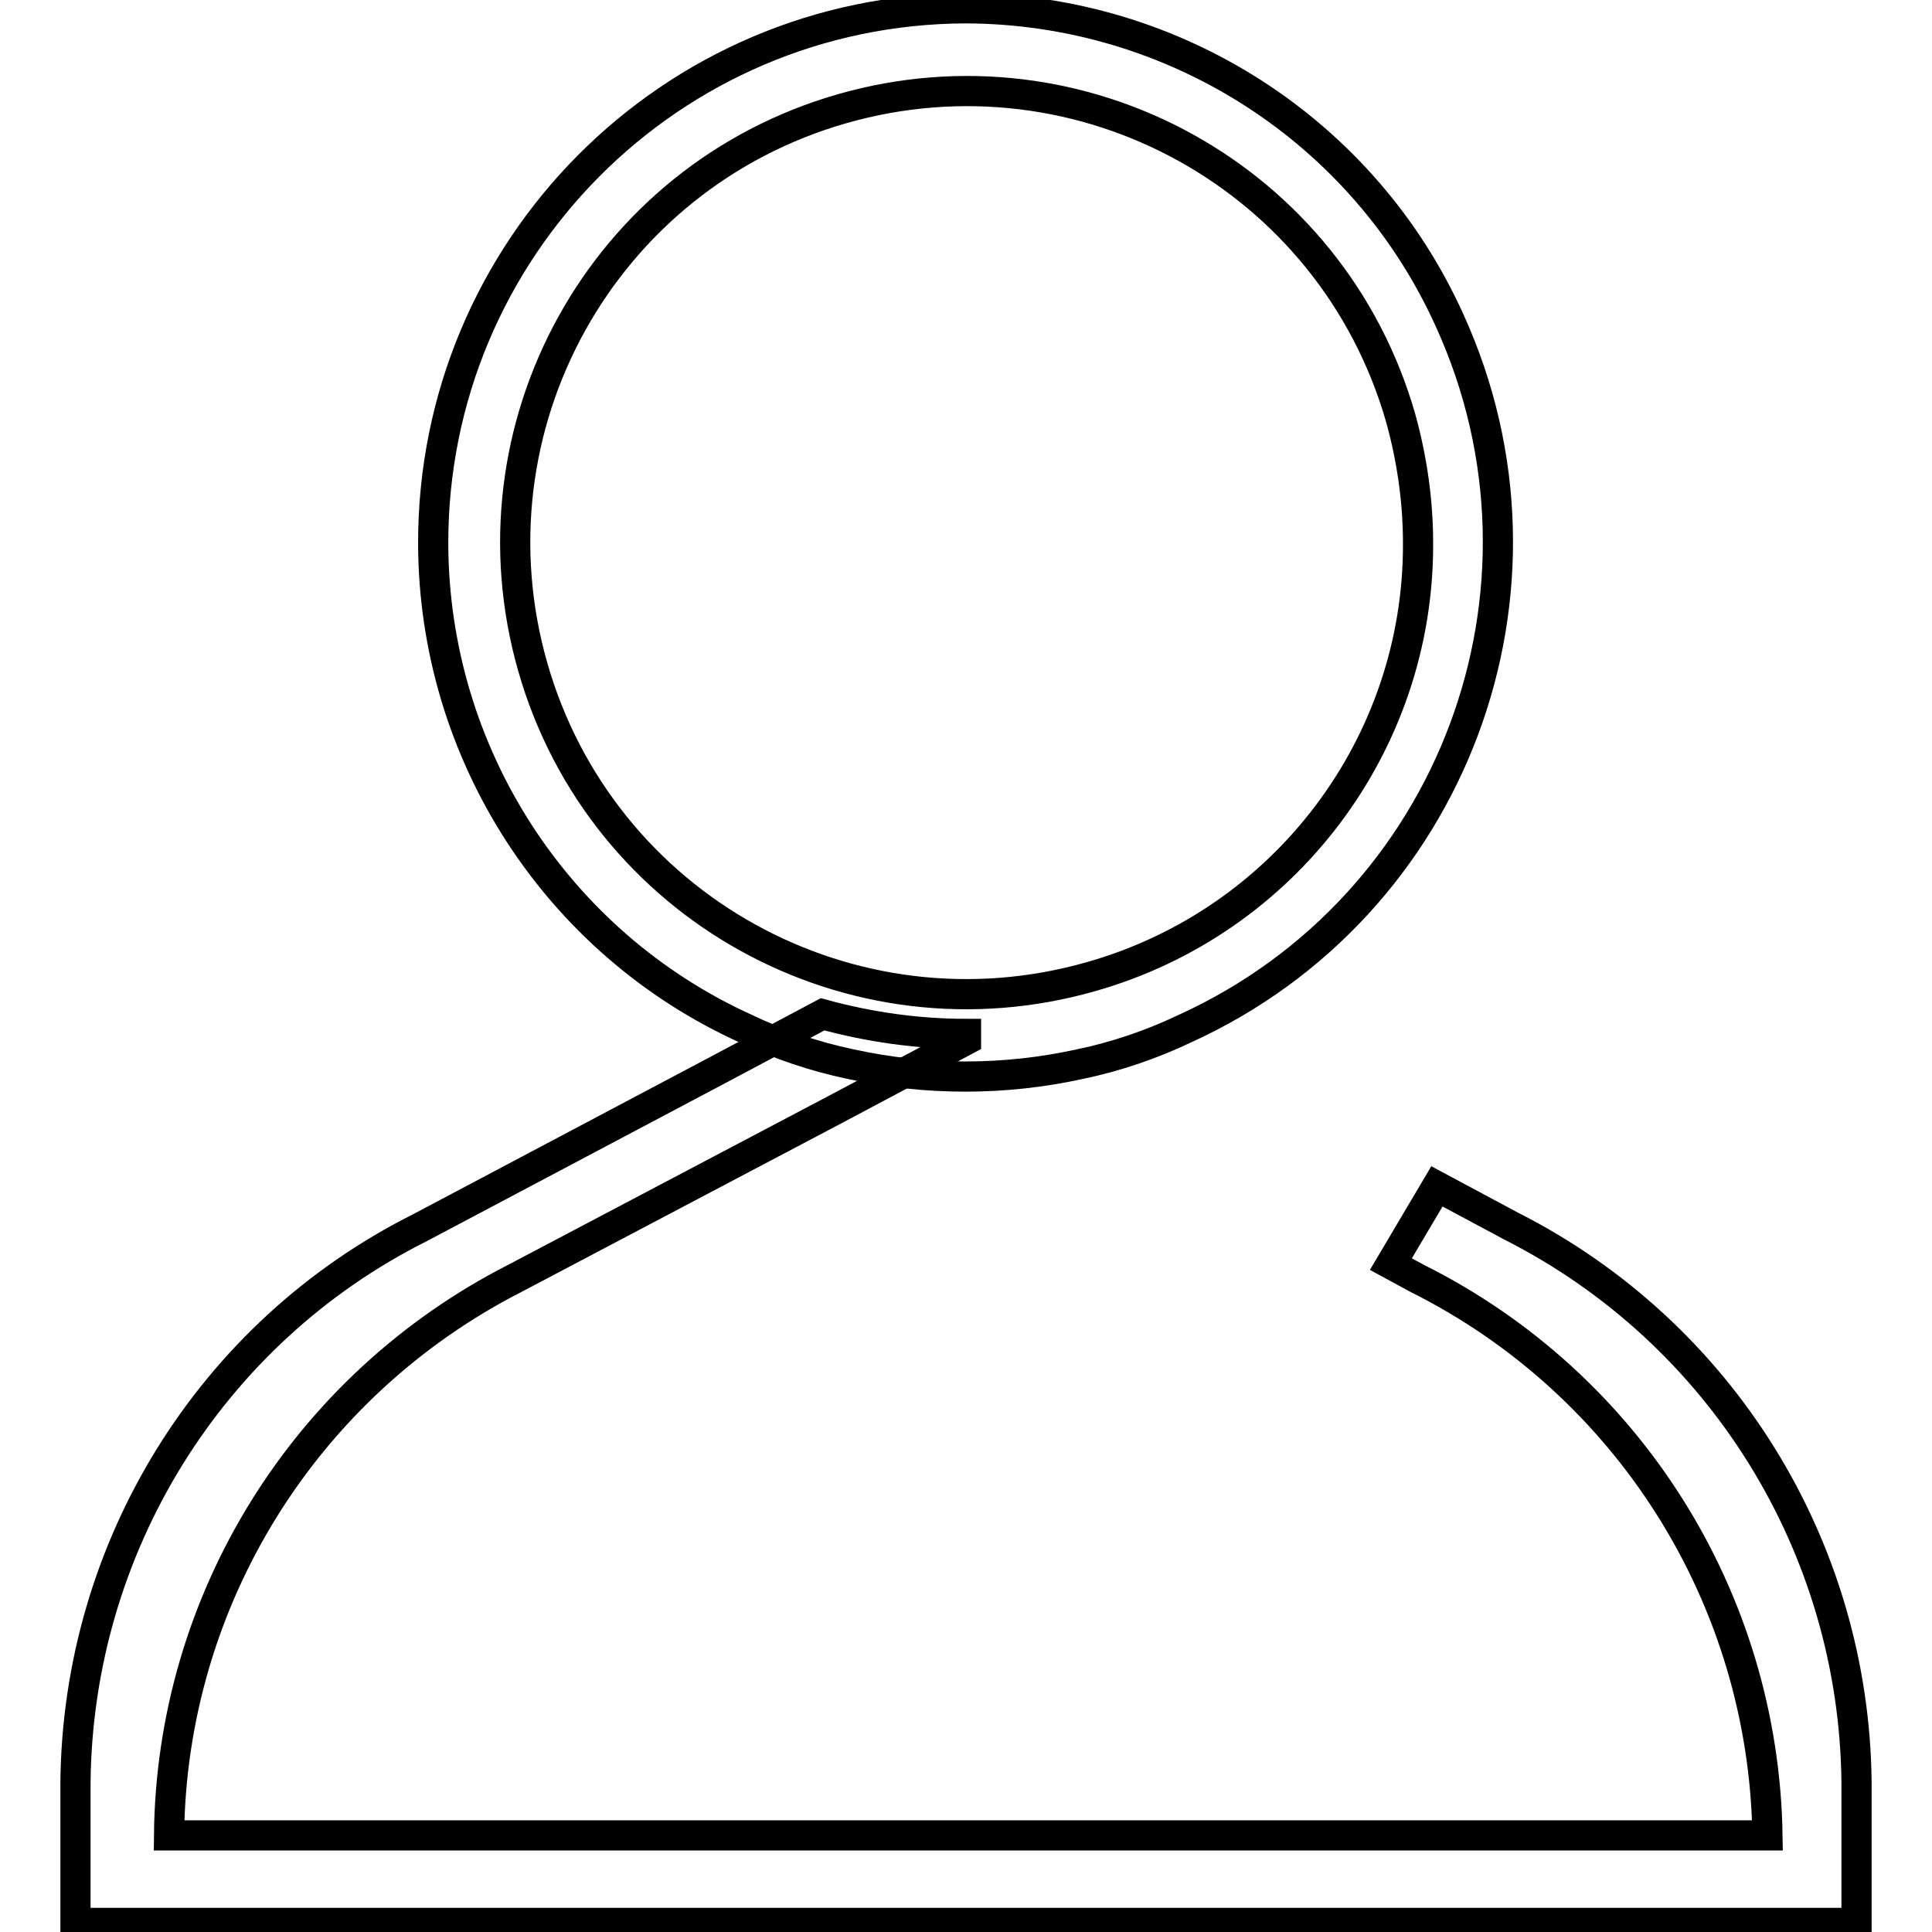
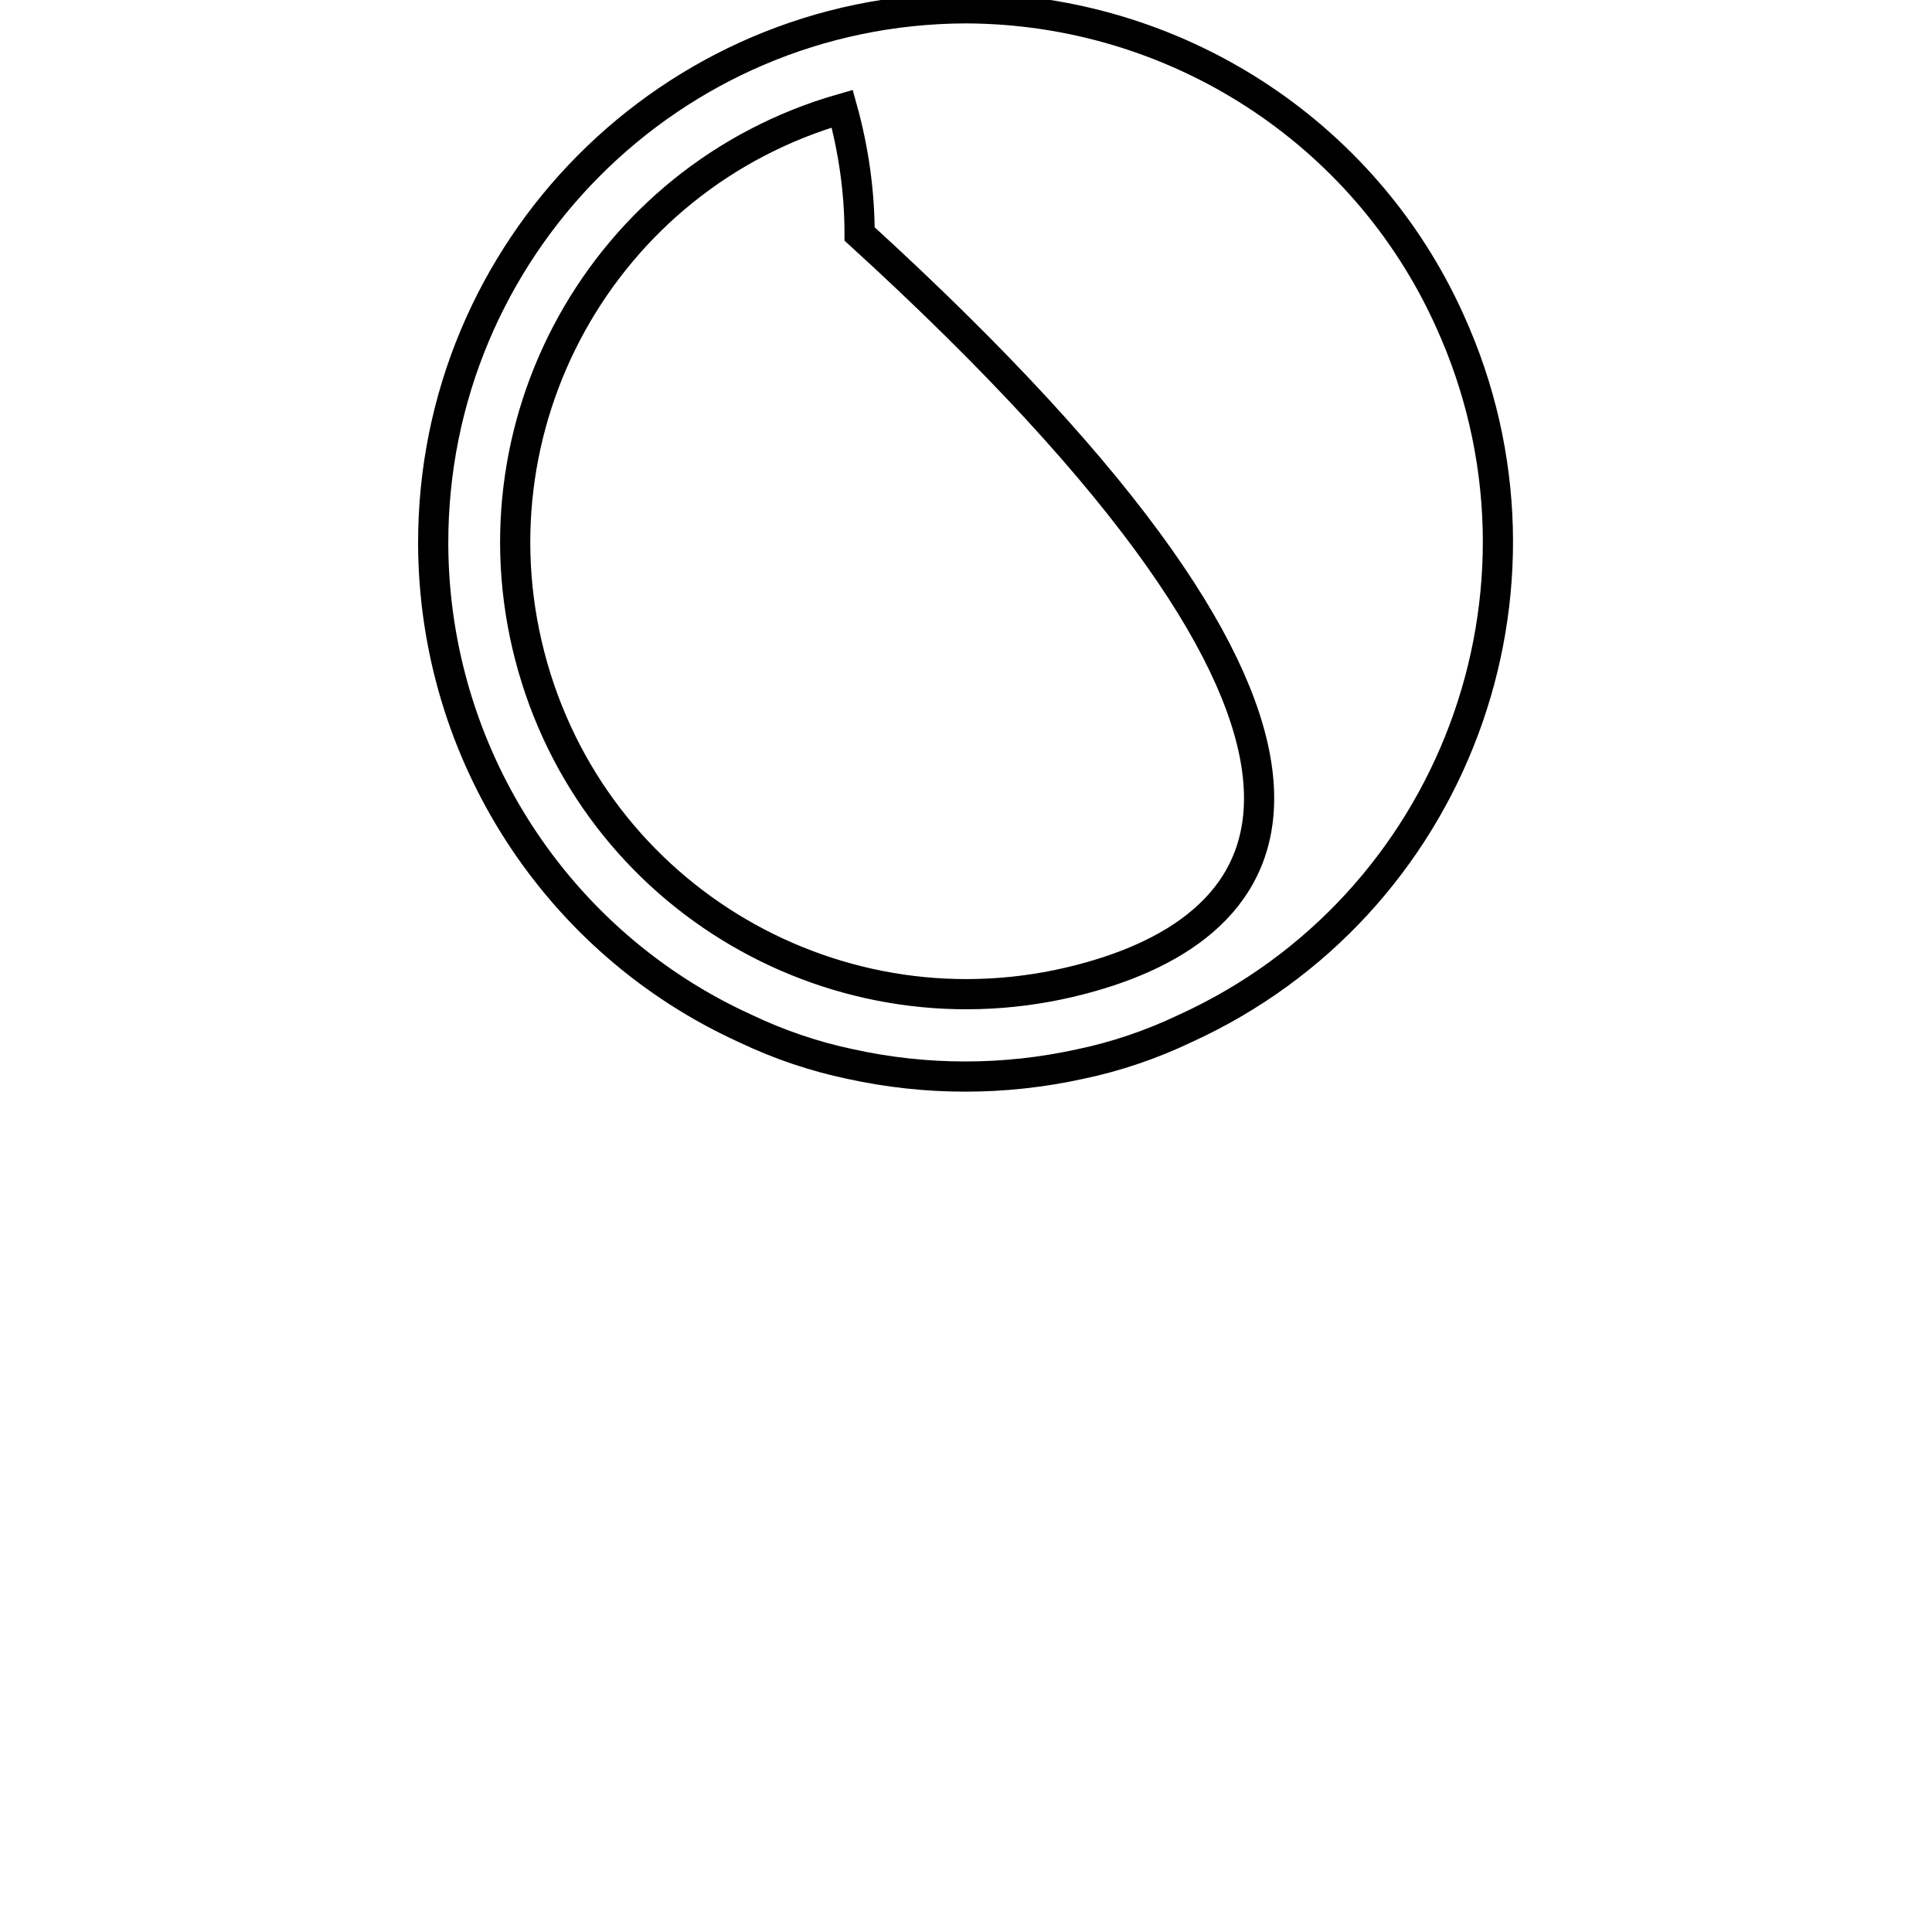
<svg xmlns="http://www.w3.org/2000/svg" version="1.1" x="0px" y="0px" viewBox="0 0 256 256" enable-background="new 0 0 256 256" xml:space="preserve">
  <g>
-     <path stroke-width="4" fill-opacity="0" stroke="#000000" d="M128,1.1c-39.1,0.1-70.7,31.9-70.6,71c0.1,27.7,16.3,52.8,41.4,64.2c4.4,2.1,9.1,3.7,13.9,4.7 c10,2.2,20.4,2.2,30.4,0c4.8-1,9.5-2.6,13.9-4.7c35.6-16.2,51.3-58.2,35.1-93.8C180.8,17.4,155.7,1.2,128,1.1z M144.6,129.4 c-31.8,9.1-64.9-9.2-74-41c-9.1-31.8,9.2-64.9,41-74c31.8-9.1,64.9,9.2,74,41c1.5,5.4,2.3,11,2.3,16.6 C188,98.6,170.3,122.1,144.6,129.4z" />
-     <path stroke-width="4" fill-opacity="0" stroke="#000000" d="M200.3,162.5l-9.9-5.3l-6.1,10.3l3.5,1.9c28,14,45.9,42.4,46.4,73.8H22.4c0.3-31.2,18-59.6,45.8-73.8 l42.5-22.4l17.3-9.2v-0.8c-6.4,0-12.8-0.9-19-2.6l-14.3,7.6l-39.1,20.7C27.9,176.6,10.3,205,10,236.2v18.6h236v-18.6 C245.7,205,228.1,176.6,200.3,162.5L200.3,162.5z" />
+     <path stroke-width="4" fill-opacity="0" stroke="#000000" d="M128,1.1c-39.1,0.1-70.7,31.9-70.6,71c0.1,27.7,16.3,52.8,41.4,64.2c4.4,2.1,9.1,3.7,13.9,4.7 c10,2.2,20.4,2.2,30.4,0c4.8-1,9.5-2.6,13.9-4.7c35.6-16.2,51.3-58.2,35.1-93.8C180.8,17.4,155.7,1.2,128,1.1z M144.6,129.4 c-31.8,9.1-64.9-9.2-74-41c-9.1-31.8,9.2-64.9,41-74c1.5,5.4,2.3,11,2.3,16.6 C188,98.6,170.3,122.1,144.6,129.4z" />
  </g>
</svg>